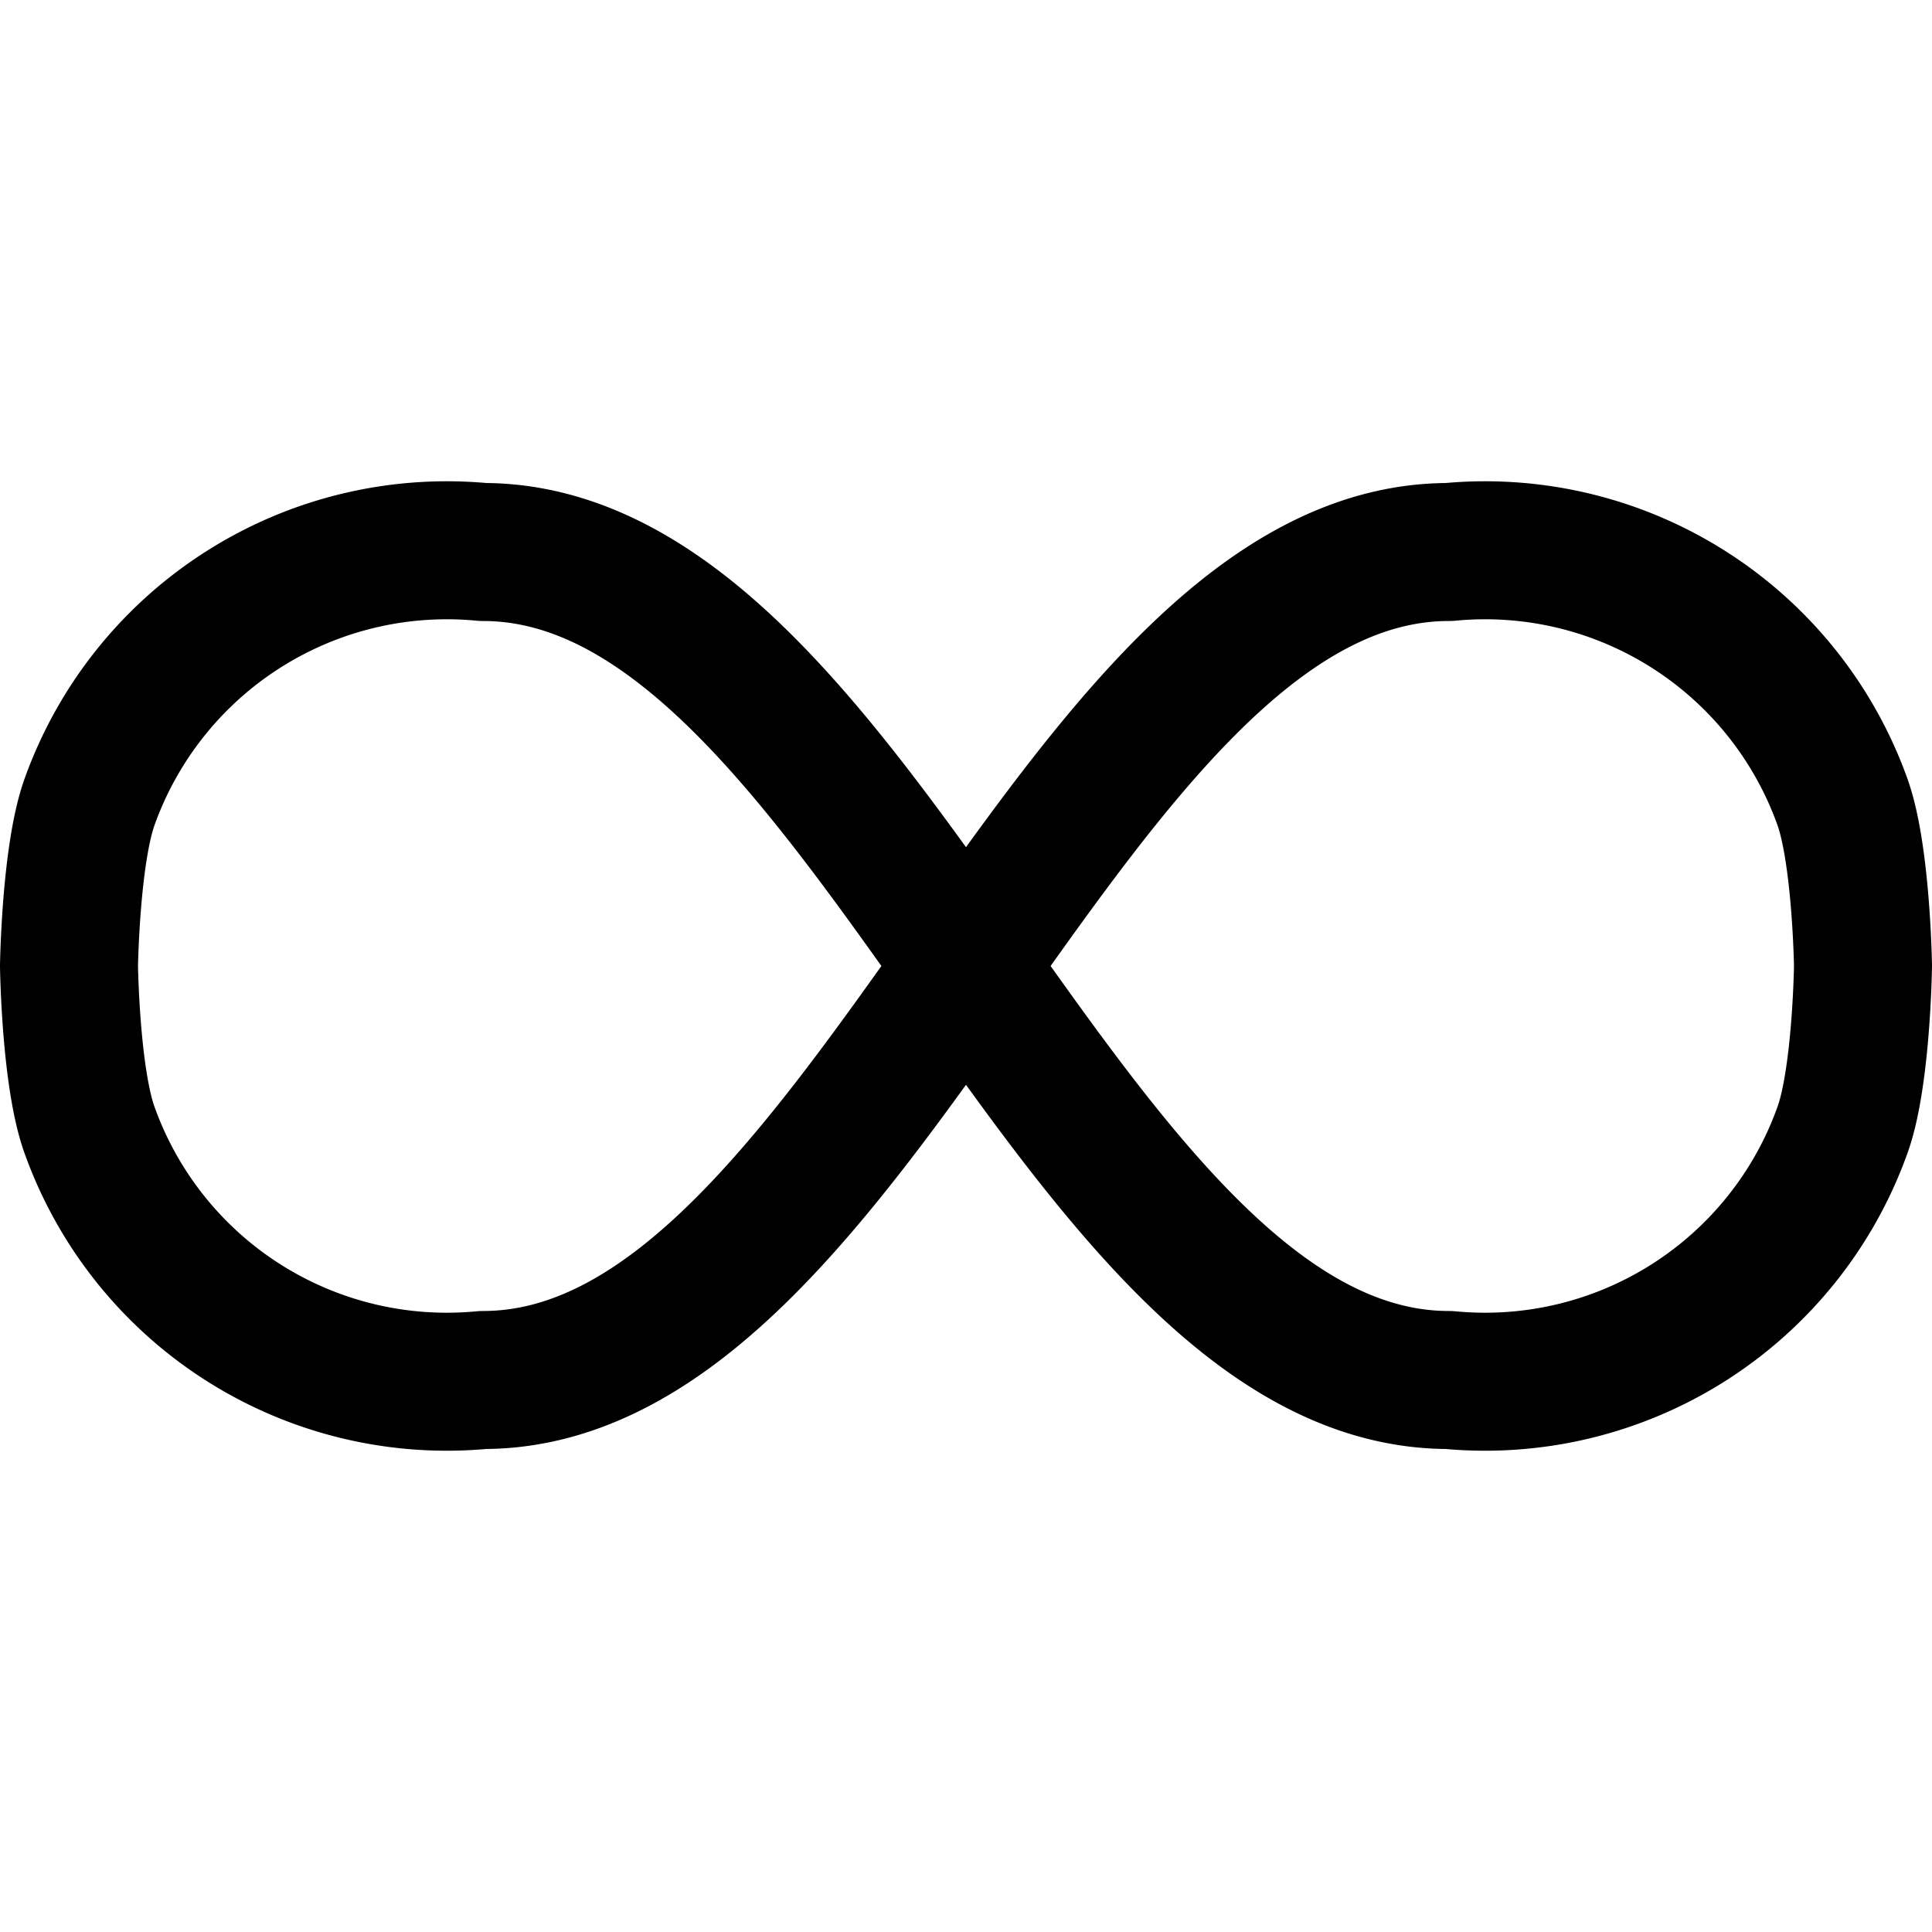
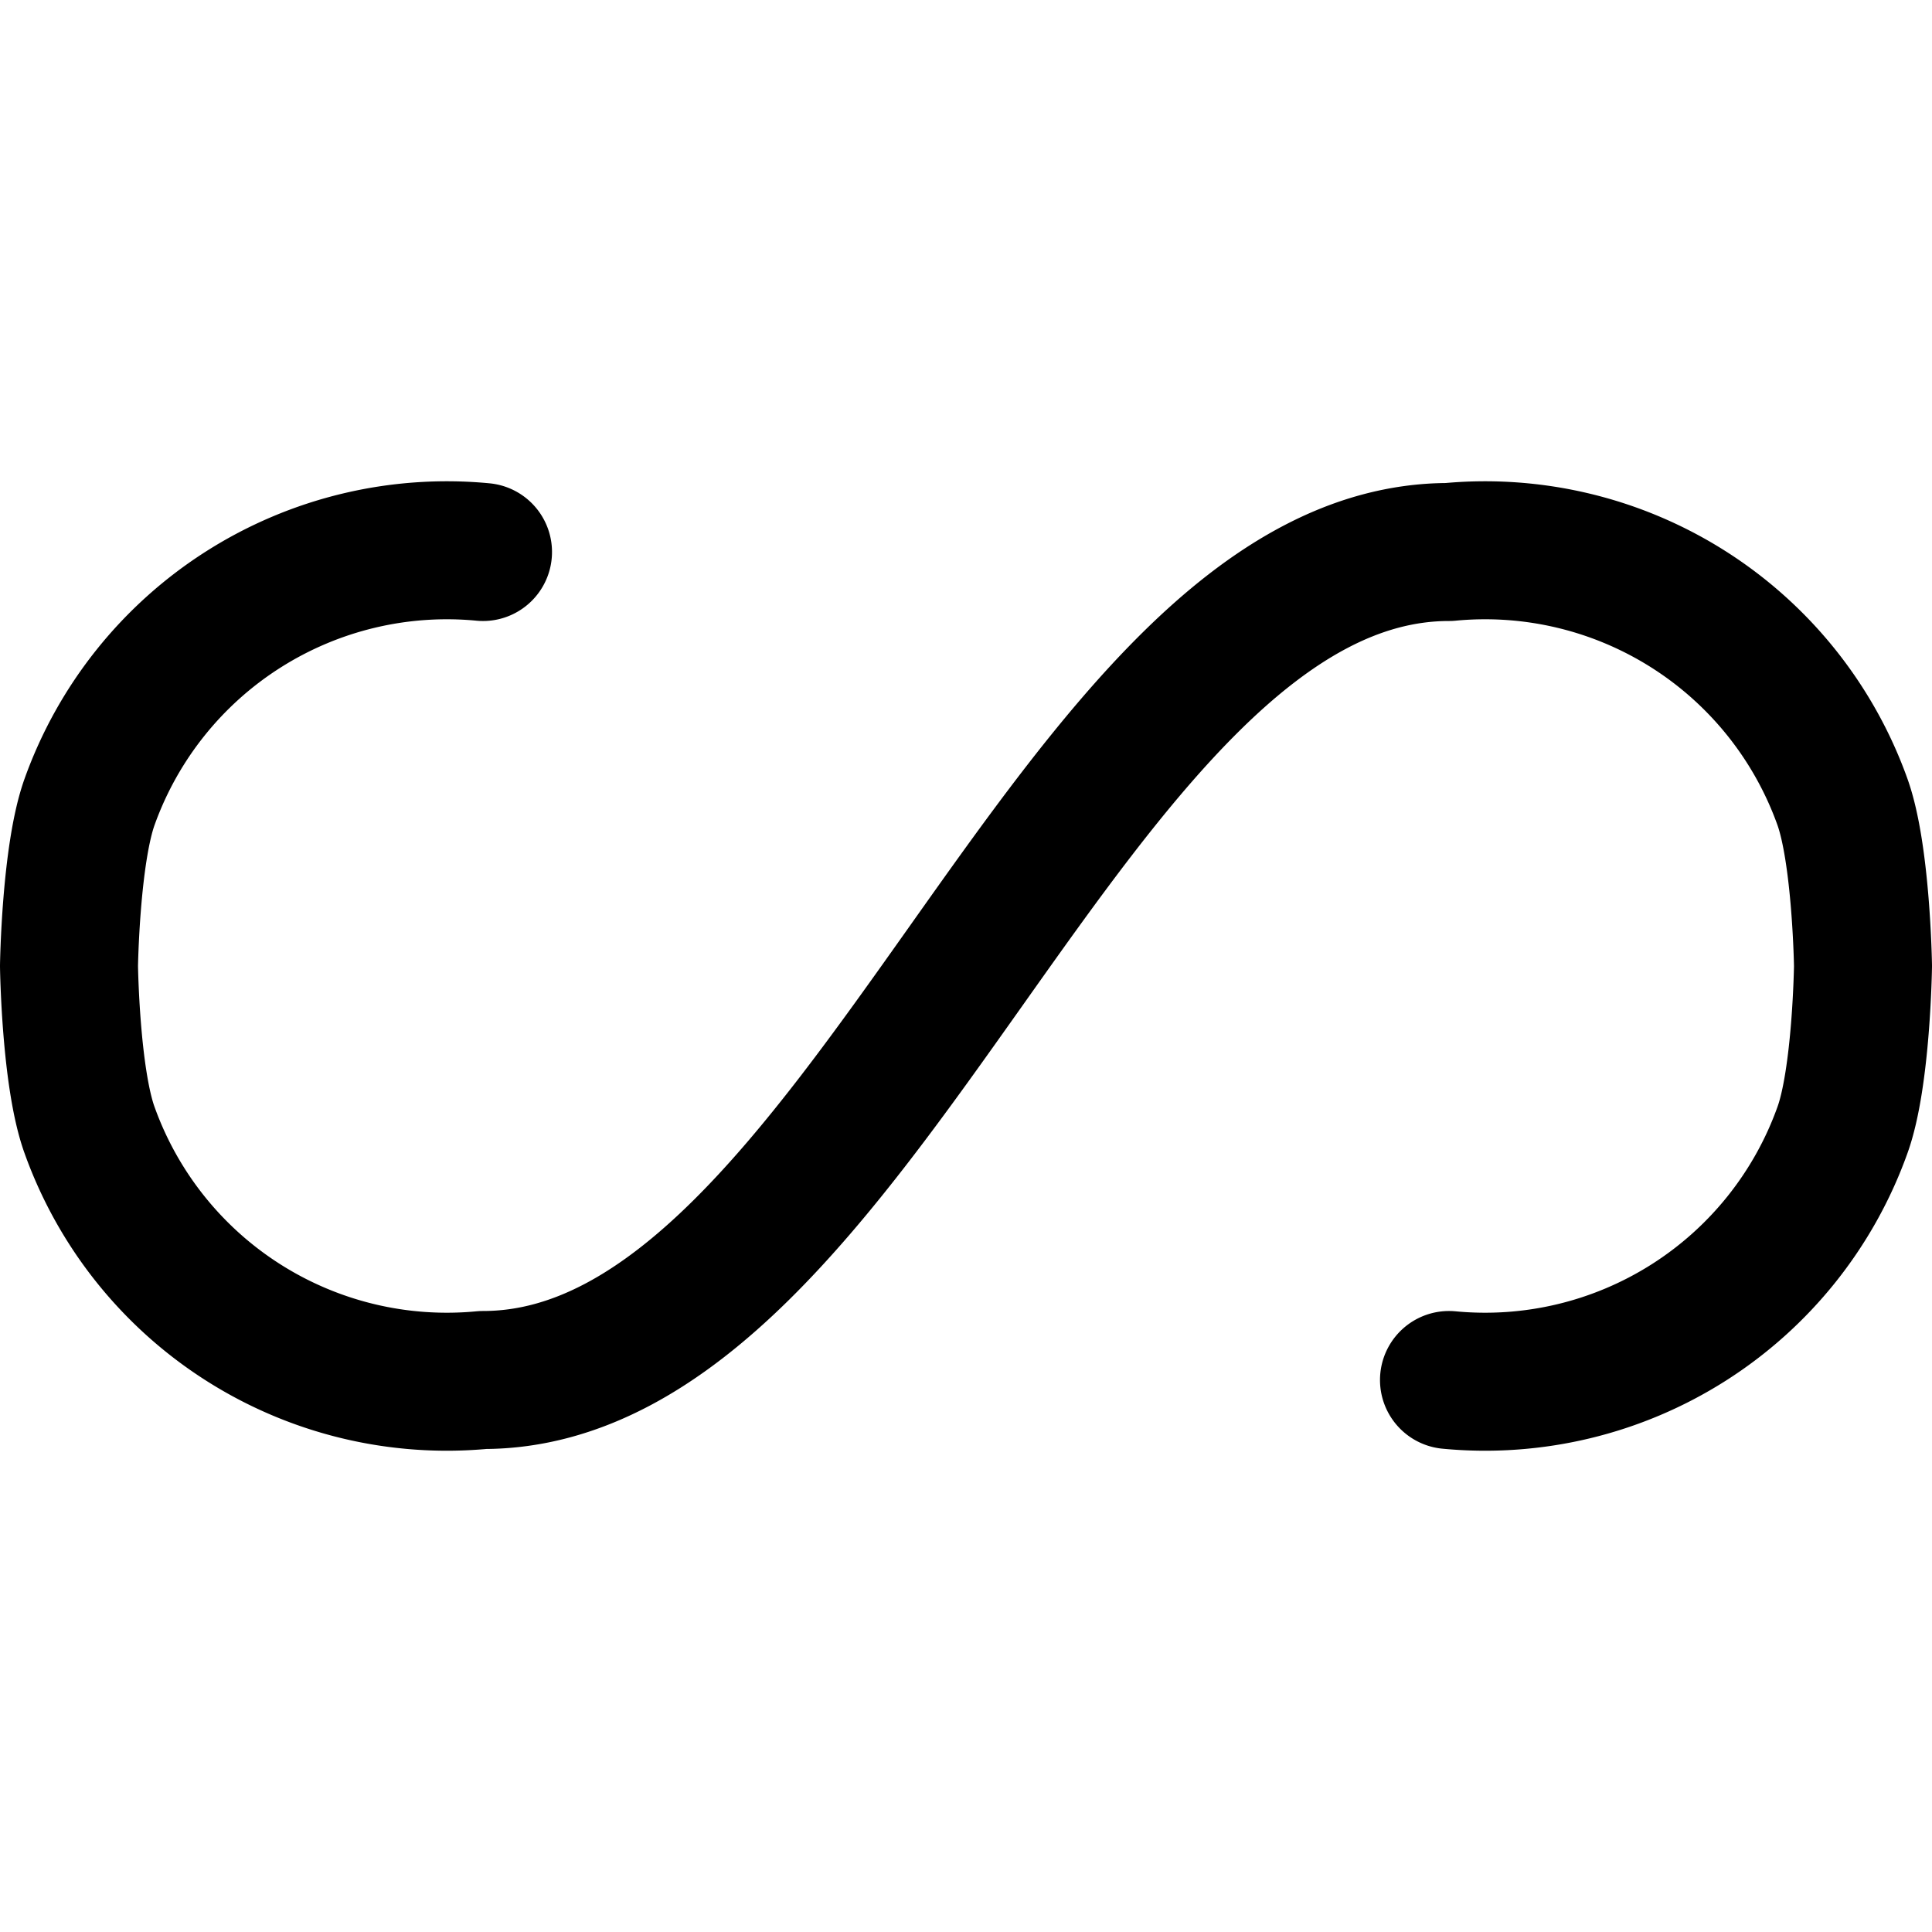
<svg xmlns="http://www.w3.org/2000/svg" width="800" height="800" viewBox="0 0 14 14">
-   <path fill="none" stroke="currentColor" stroke-linecap="round" stroke-linejoin="round" d="M10.5 10a2.75 2.75 0 0 0 2.85-1.808C13.489 7.811 13.5 7 13.5 7s-.012-.81-.15-1.192A2.75 2.75 0 0 0 10.5 4c-2.75 0-4.25 6-7 6A2.75 2.75 0 0 1 .65 8.192C.511 7.811.5 7 .5 7s.012-.81.15-1.192A2.75 2.75 0 0 1 3.5 4c2.75 0 4.25 6 7 6" />
+   <path fill="none" stroke="currentColor" stroke-linecap="round" stroke-linejoin="round" d="M10.5 10a2.75 2.75 0 0 0 2.85-1.808C13.489 7.811 13.5 7 13.5 7s-.012-.81-.15-1.192A2.75 2.75 0 0 0 10.5 4c-2.75 0-4.25 6-7 6A2.75 2.75 0 0 1 .65 8.192C.511 7.811.5 7 .5 7s.012-.81.15-1.192A2.75 2.75 0 0 1 3.5 4" />
</svg>